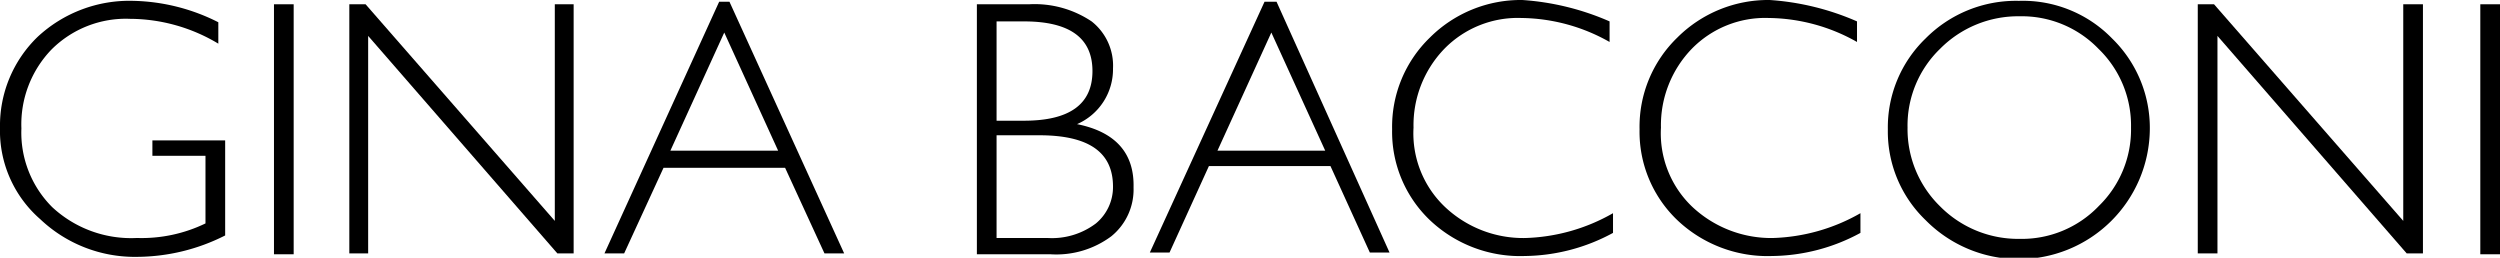
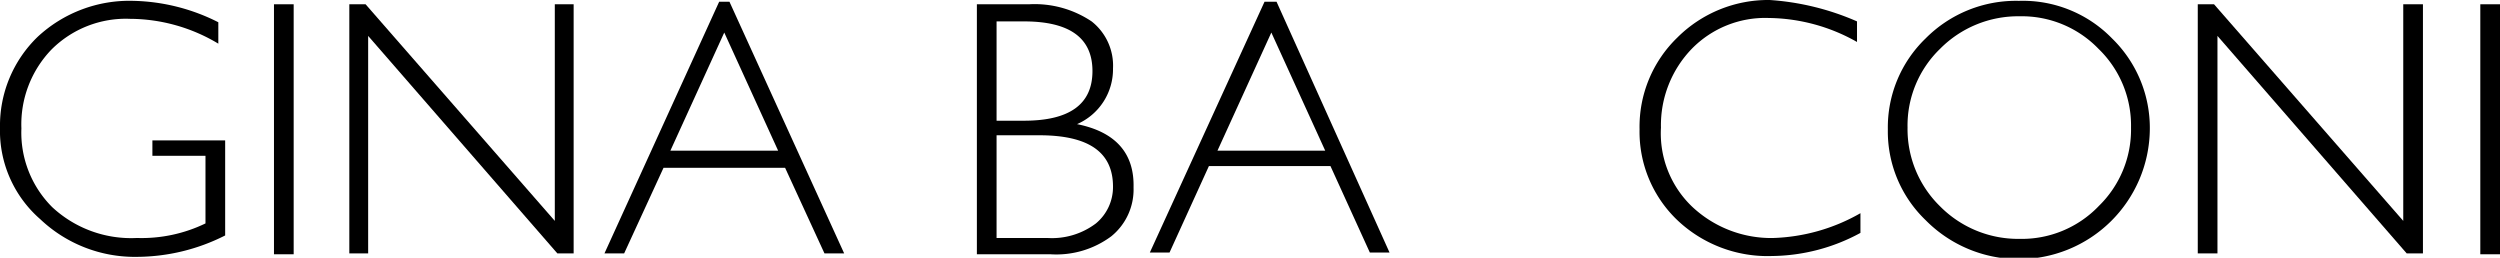
<svg xmlns="http://www.w3.org/2000/svg" viewBox="0 0 213.422 22" height="22" width="213.422" id="gina-baconni">
  <rect transform="translate(23.389 0.365)" height="21.342" width="1.681" data-name="Rectangle 13562" id="Rectangle_13562" />
  <path transform="translate(0 -0.027)" d="M13.01,13.329h4.532V19.1a12.514,12.514,0,0,1-5.847,1.243,9.893,9.893,0,0,1-7.236-2.631A8.976,8.976,0,0,1,1.827,10.99,9.2,9.2,0,0,1,4.385,4.266,8.976,8.976,0,0,1,11.11,1.635a14.734,14.734,0,0,1,7.528,2.12V1.927A16.785,16.785,0,0,0,11.4.1,11.5,11.5,0,0,0,3.216,3.17,10.537,10.537,0,0,0,0,10.917a10.005,10.005,0,0,0,3.435,7.821,11.721,11.721,0,0,0,8.259,3.216,16.781,16.781,0,0,0,7.528-1.827V12.014H13.01Z" data-name="Path 2055" id="Path_2055" />
  <path transform="translate(-10.979 -0.135)" d="M58.342,18.992,42.189.5H40.8V21.769h1.608V3.2L58.561,21.769h1.389V.5H58.342Z" data-name="Path 2056" id="Path_2056" />
  <path transform="translate(-30.705 -0.135)" d="M122.651,10.733a5.111,5.111,0,0,0,3.07-4.751,4.8,4.8,0,0,0-1.827-4.02A8.737,8.737,0,0,0,118.558.5H114.1V21.842h6.286a7.85,7.85,0,0,0,5.189-1.535,5.141,5.141,0,0,0,1.9-4.166C127.549,13.218,125.941,11.39,122.651,10.733Zm-6.87-8.771h2.339c3.874,0,5.847,1.389,5.847,4.239s-1.973,4.239-5.847,4.239h-2.339Zm8.478,17.249a6.219,6.219,0,0,1-4.093,1.243h-4.385V11.683h3.654c4.239,0,6.286,1.462,6.286,4.385A4.035,4.035,0,0,1,124.259,19.211Z" data-name="Path 2057" id="Path_2057" />
  <path transform="translate(-18.999 -0.054)" d="M80.394.2,70.6,21.688h1.681l3.362-7.309H86.022l3.362,7.309h1.681L81.271.2ZM76.228,12.918l4.6-10.086,4.6,10.086Z" data-name="Path 2058" id="Path_2058" />
  <path transform="translate(-36.141 -0.054)" d="M144.094.2,134.3,21.615h1.681l3.362-7.382h10.379l3.362,7.382h1.681L145.117.2Zm-4.02,12.718,4.6-10.086,4.6,10.086Z" data-name="Path 2059" id="Path_2059" />
-   <path transform="translate(-43.756)" d="M167.058,17.615a8.655,8.655,0,0,1-2.631-6.724,9.381,9.381,0,0,1,2.631-6.724,8.76,8.76,0,0,1,6.578-2.631,15.581,15.581,0,0,1,7.528,2.047V1.827A22.253,22.253,0,0,0,173.71,0a10.988,10.988,0,0,0-7.894,3.216,10.584,10.584,0,0,0-3.216,7.821,10.421,10.421,0,0,0,3.216,7.748,11.2,11.2,0,0,0,8.113,3.07,16.087,16.087,0,0,0,7.528-1.973V18.2a15.974,15.974,0,0,1-7.528,2.12A9.725,9.725,0,0,1,167.058,17.615Z" data-name="Path 2060" id="Path_2060" />
  <path transform="translate(-51.533)" d="M195.958,17.615a8.655,8.655,0,0,1-2.631-6.724,9.381,9.381,0,0,1,2.631-6.724,8.76,8.76,0,0,1,6.578-2.631,15.581,15.581,0,0,1,7.528,2.047V1.827A22.253,22.253,0,0,0,202.61,0a10.988,10.988,0,0,0-7.894,3.216,10.584,10.584,0,0,0-3.216,7.821,10.421,10.421,0,0,0,3.216,7.748,11.2,11.2,0,0,0,8.113,3.07,16.087,16.087,0,0,0,7.528-1.973V18.2a15.974,15.974,0,0,1-7.528,2.12A9.855,9.855,0,0,1,195.958,17.615Z" data-name="Path 2061" id="Path_2061" />
  <path transform="translate(-59.337 -0.027)" d="M231.683.1a10.861,10.861,0,0,0-7.967,3.216,10.537,10.537,0,0,0-3.216,7.748,10.489,10.489,0,0,0,3.216,7.748,11.183,11.183,0,0,0,19.149-7.748,10.655,10.655,0,0,0-3.216-7.748A10.634,10.634,0,0,0,231.683.1Zm6.8,17.542a9.1,9.1,0,0,1-6.724,2.777,9.38,9.38,0,0,1-6.8-2.777,9.214,9.214,0,0,1-2.777-6.724,9.1,9.1,0,0,1,2.777-6.724,9.38,9.38,0,0,1,6.8-2.777,9.1,9.1,0,0,1,6.724,2.777,9.1,9.1,0,0,1,2.777,6.724A9.1,9.1,0,0,1,238.48,17.642Z" data-name="Path 2062" id="Path_2062" />
  <path transform="translate(-69.079 -0.135)" d="M274.242,18.992,258.089.5H256.7V21.769h1.681V3.2l16.153,18.565h1.389V.5h-1.681Z" data-name="Path 2063" id="Path_2063" />
  <rect transform="translate(211.741 0.365)" height="21.342" width="1.681" data-name="Rectangle 13563" id="Rectangle_13563" />
</svg>